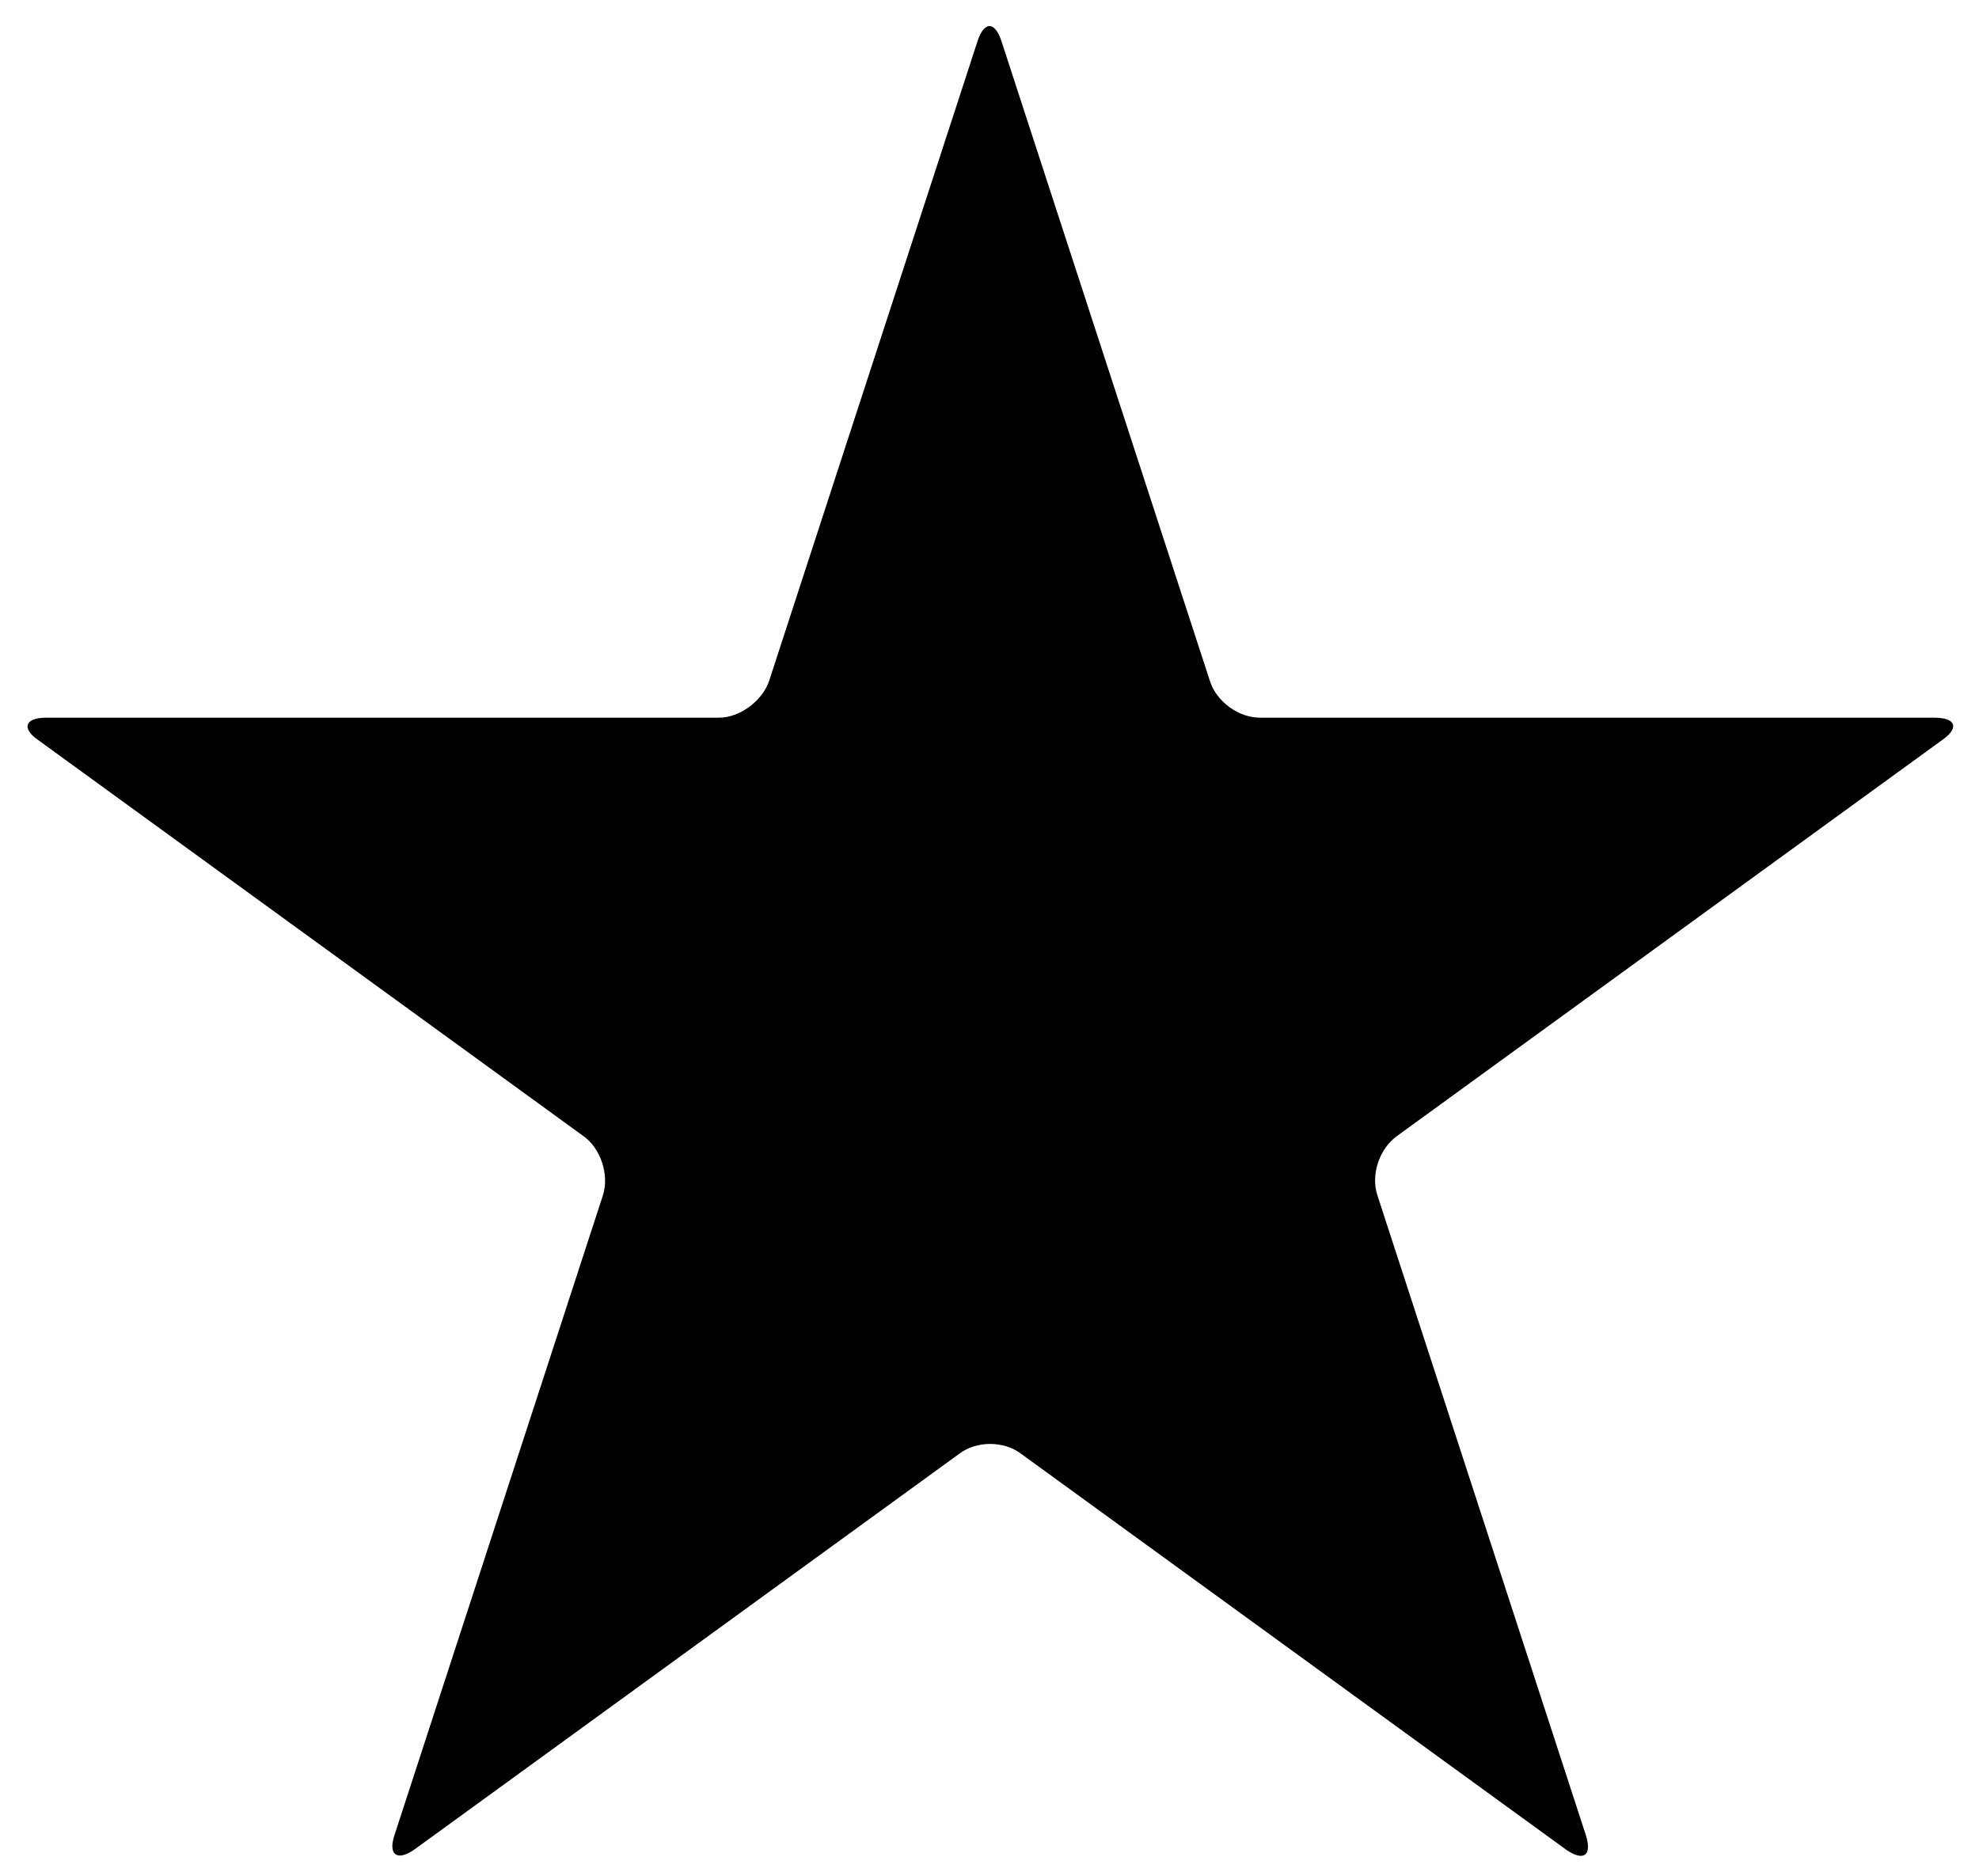
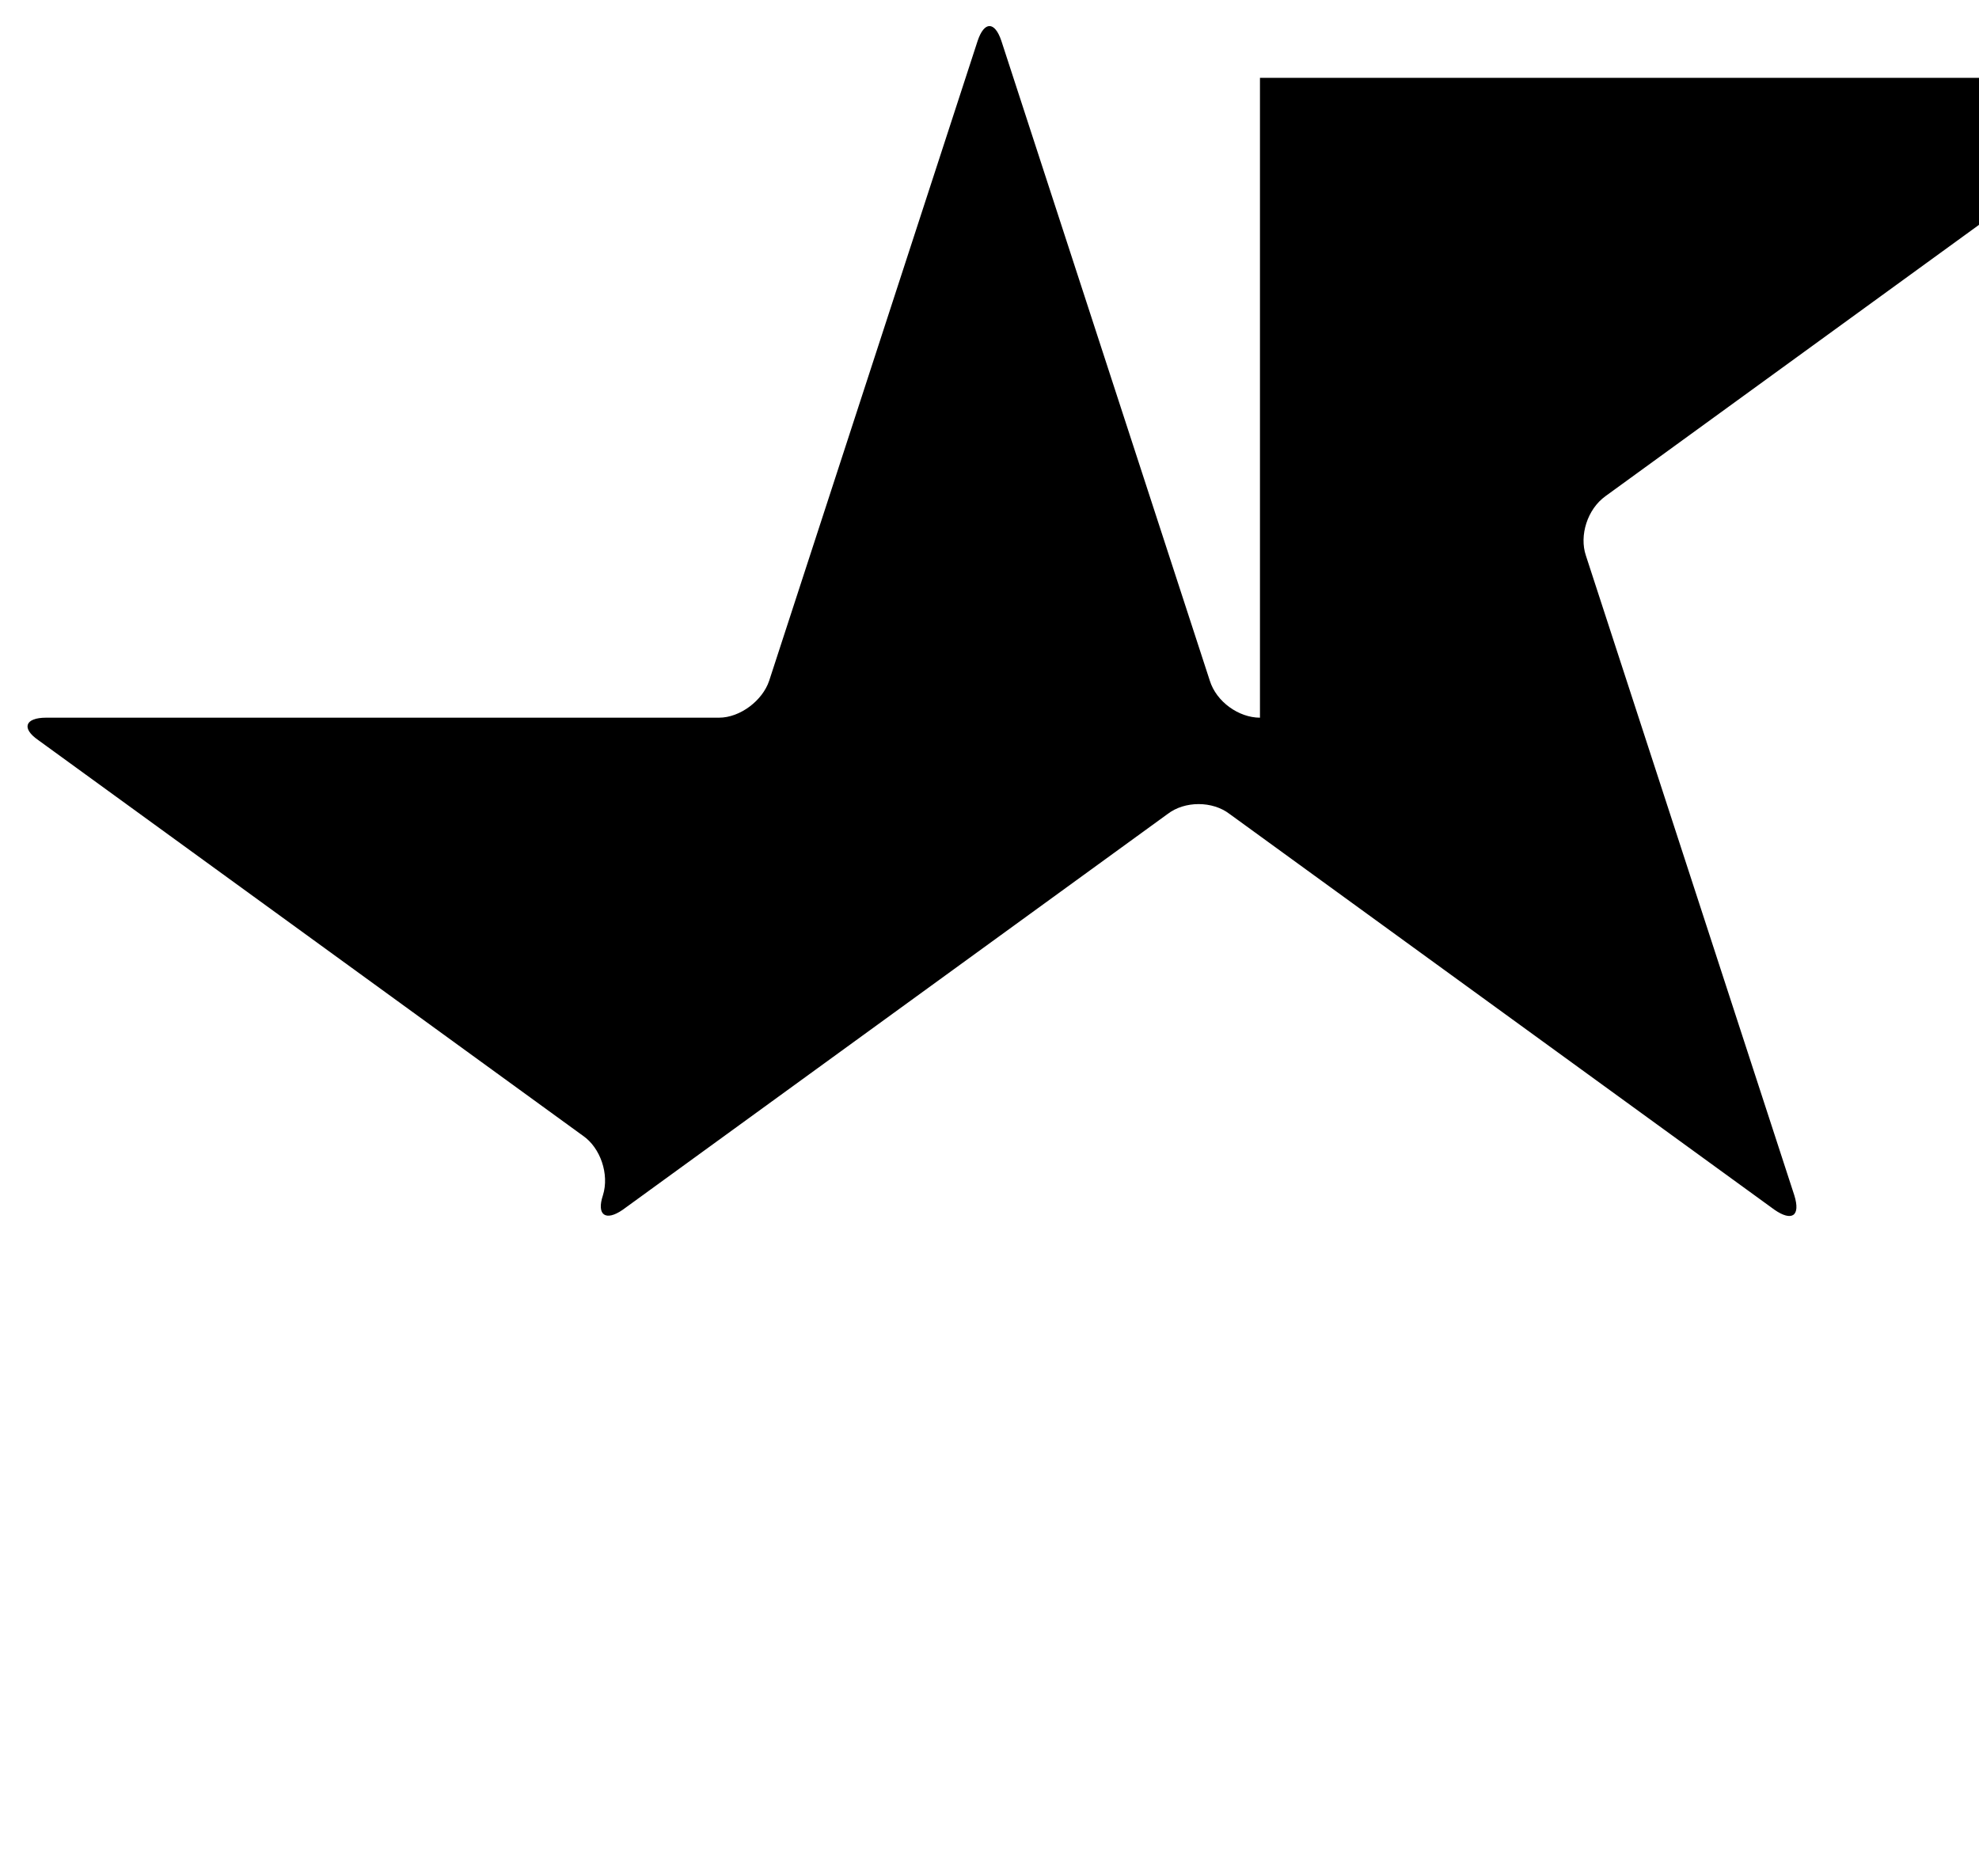
<svg xmlns="http://www.w3.org/2000/svg" version="1.1" id="Livello_1" x="0px" y="0px" viewBox="0 0 150 142.2" style="enable-background:new 0 0 150 142.2;" xml:space="preserve">
-   <path d="M95.5,54.4c-1.6,0-3.3-1.2-3.8-2.8L75.9,3.1c-0.5-1.5-1.3-1.5-1.8,0L58.3,51.6c-0.5,1.5-2.2,2.8-3.8,2.8h-51  c-1.6,0-1.9,0.8-0.6,1.7l41.3,30c1.3,0.9,2,2.9,1.5,4.5l-15.8,48.5c-0.5,1.5,0.2,2,1.5,1.1l41.3-30c1.3-1,3.4-1,4.7,0l41.3,30  c1.3,0.9,2,0.5,1.5-1.1l-15.8-48.5c-0.5-1.5,0.1-3.5,1.5-4.5l41.3-30c1.3-0.9,1.1-1.7-0.6-1.7H95.5z M95.5,54.4" />
+   <path d="M95.5,54.4c-1.6,0-3.3-1.2-3.8-2.8L75.9,3.1c-0.5-1.5-1.3-1.5-1.8,0L58.3,51.6c-0.5,1.5-2.2,2.8-3.8,2.8h-51  c-1.6,0-1.9,0.8-0.6,1.7l41.3,30c1.3,0.9,2,2.9,1.5,4.5c-0.5,1.5,0.2,2,1.5,1.1l41.3-30c1.3-1,3.4-1,4.7,0l41.3,30  c1.3,0.9,2,0.5,1.5-1.1l-15.8-48.5c-0.5-1.5,0.1-3.5,1.5-4.5l41.3-30c1.3-0.9,1.1-1.7-0.6-1.7H95.5z M95.5,54.4" />
</svg>